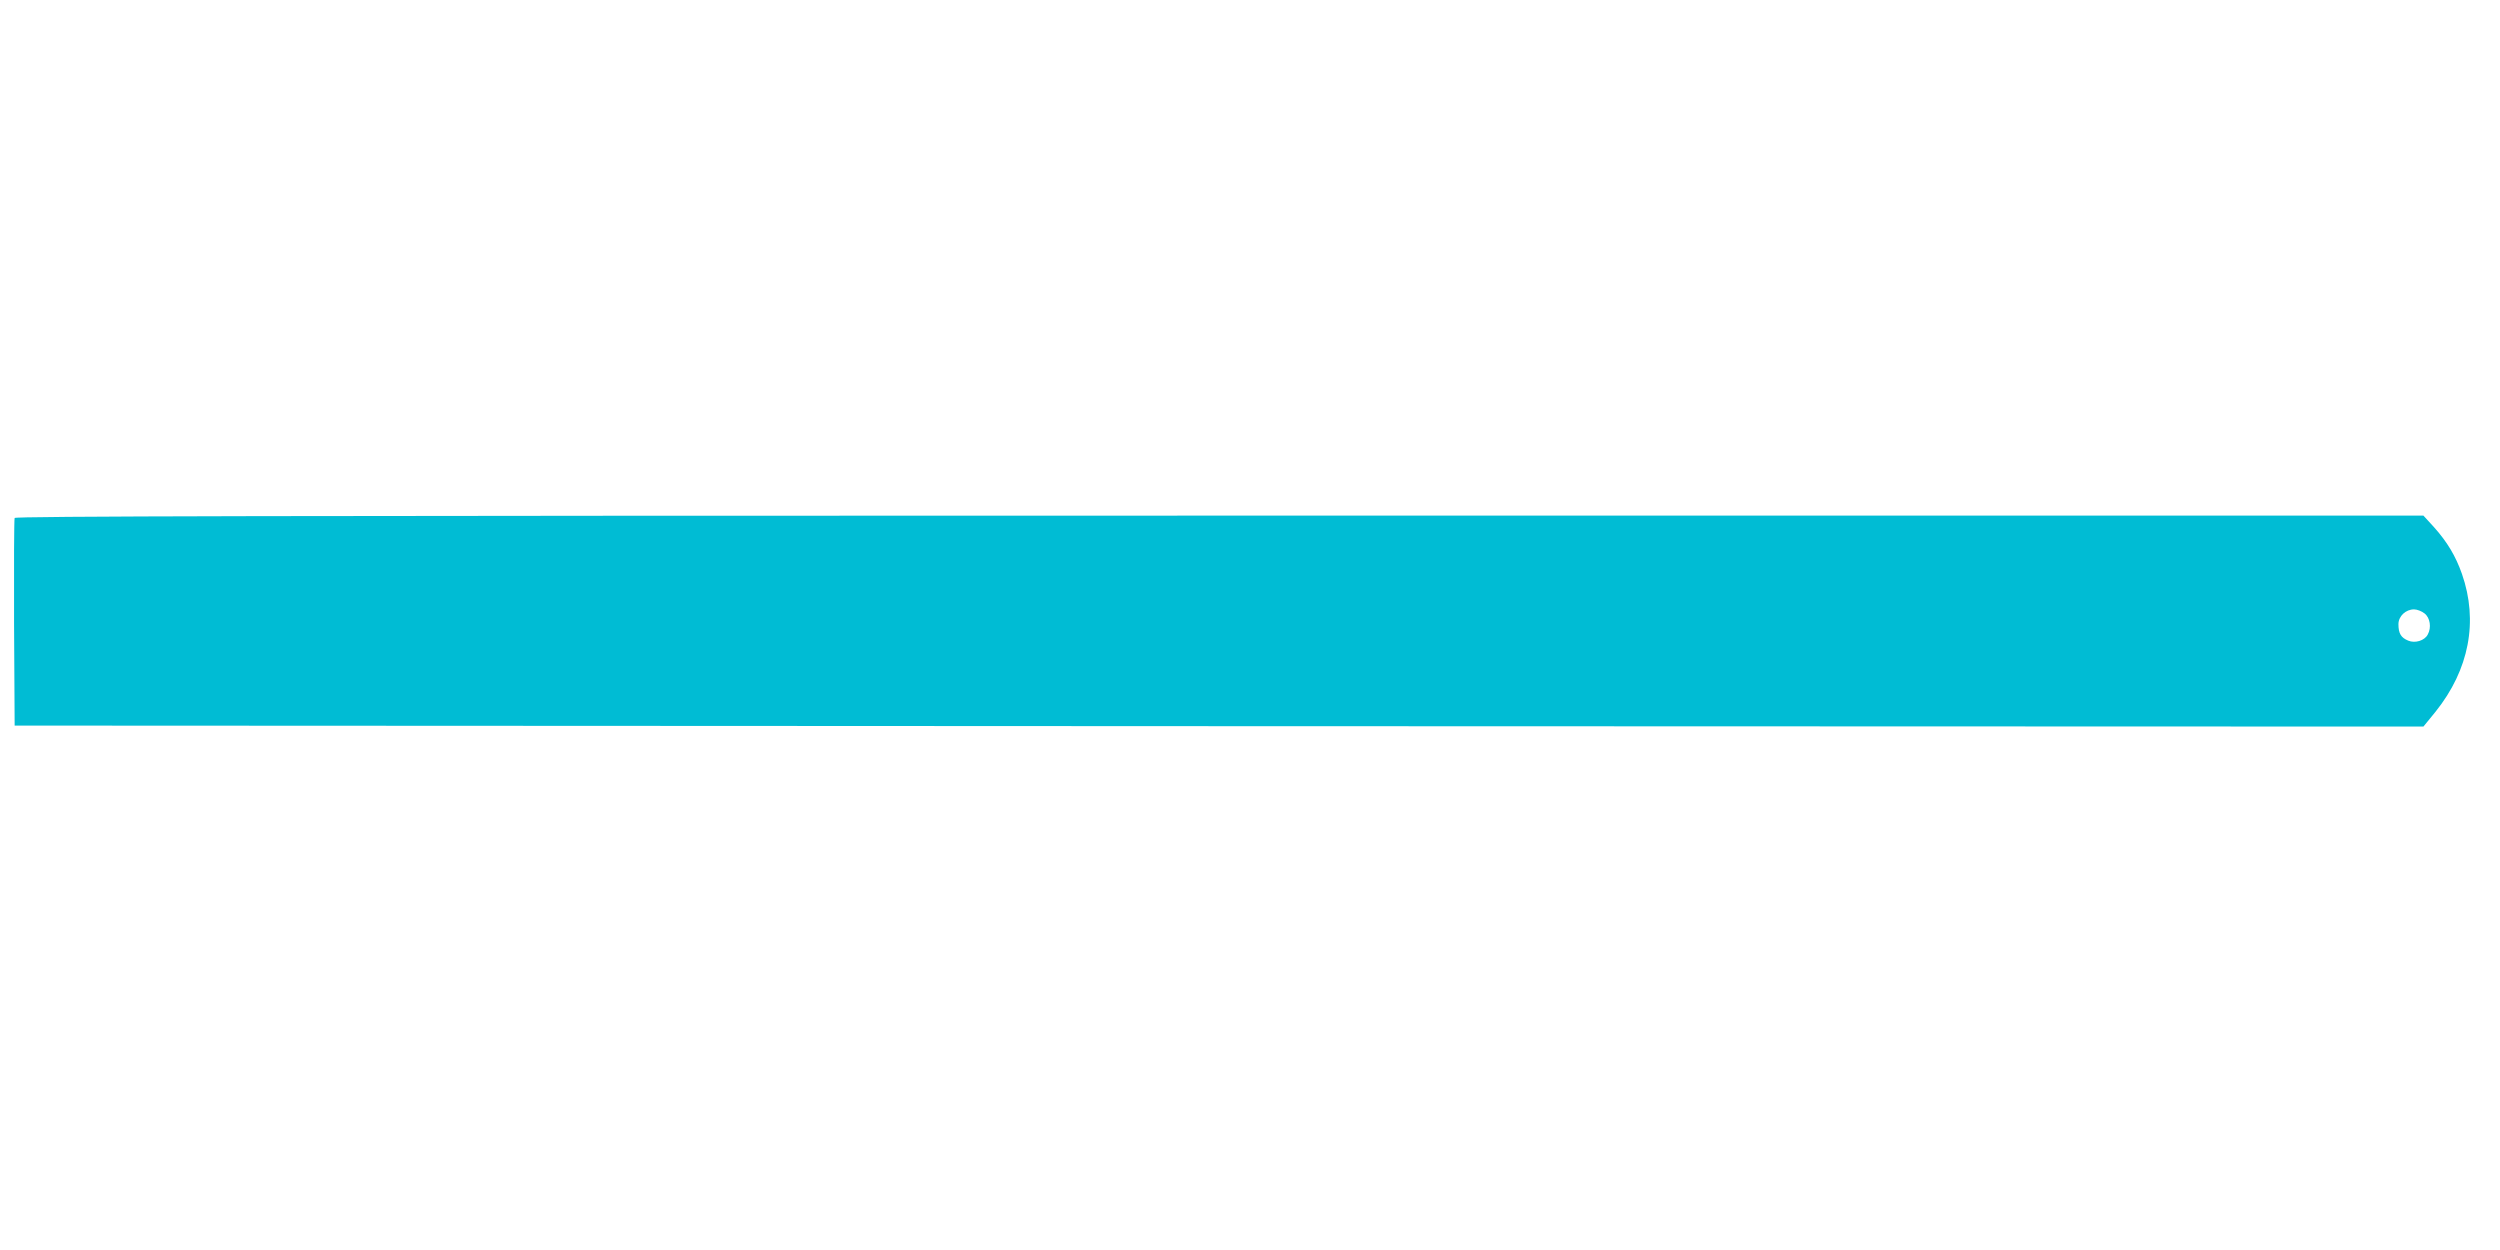
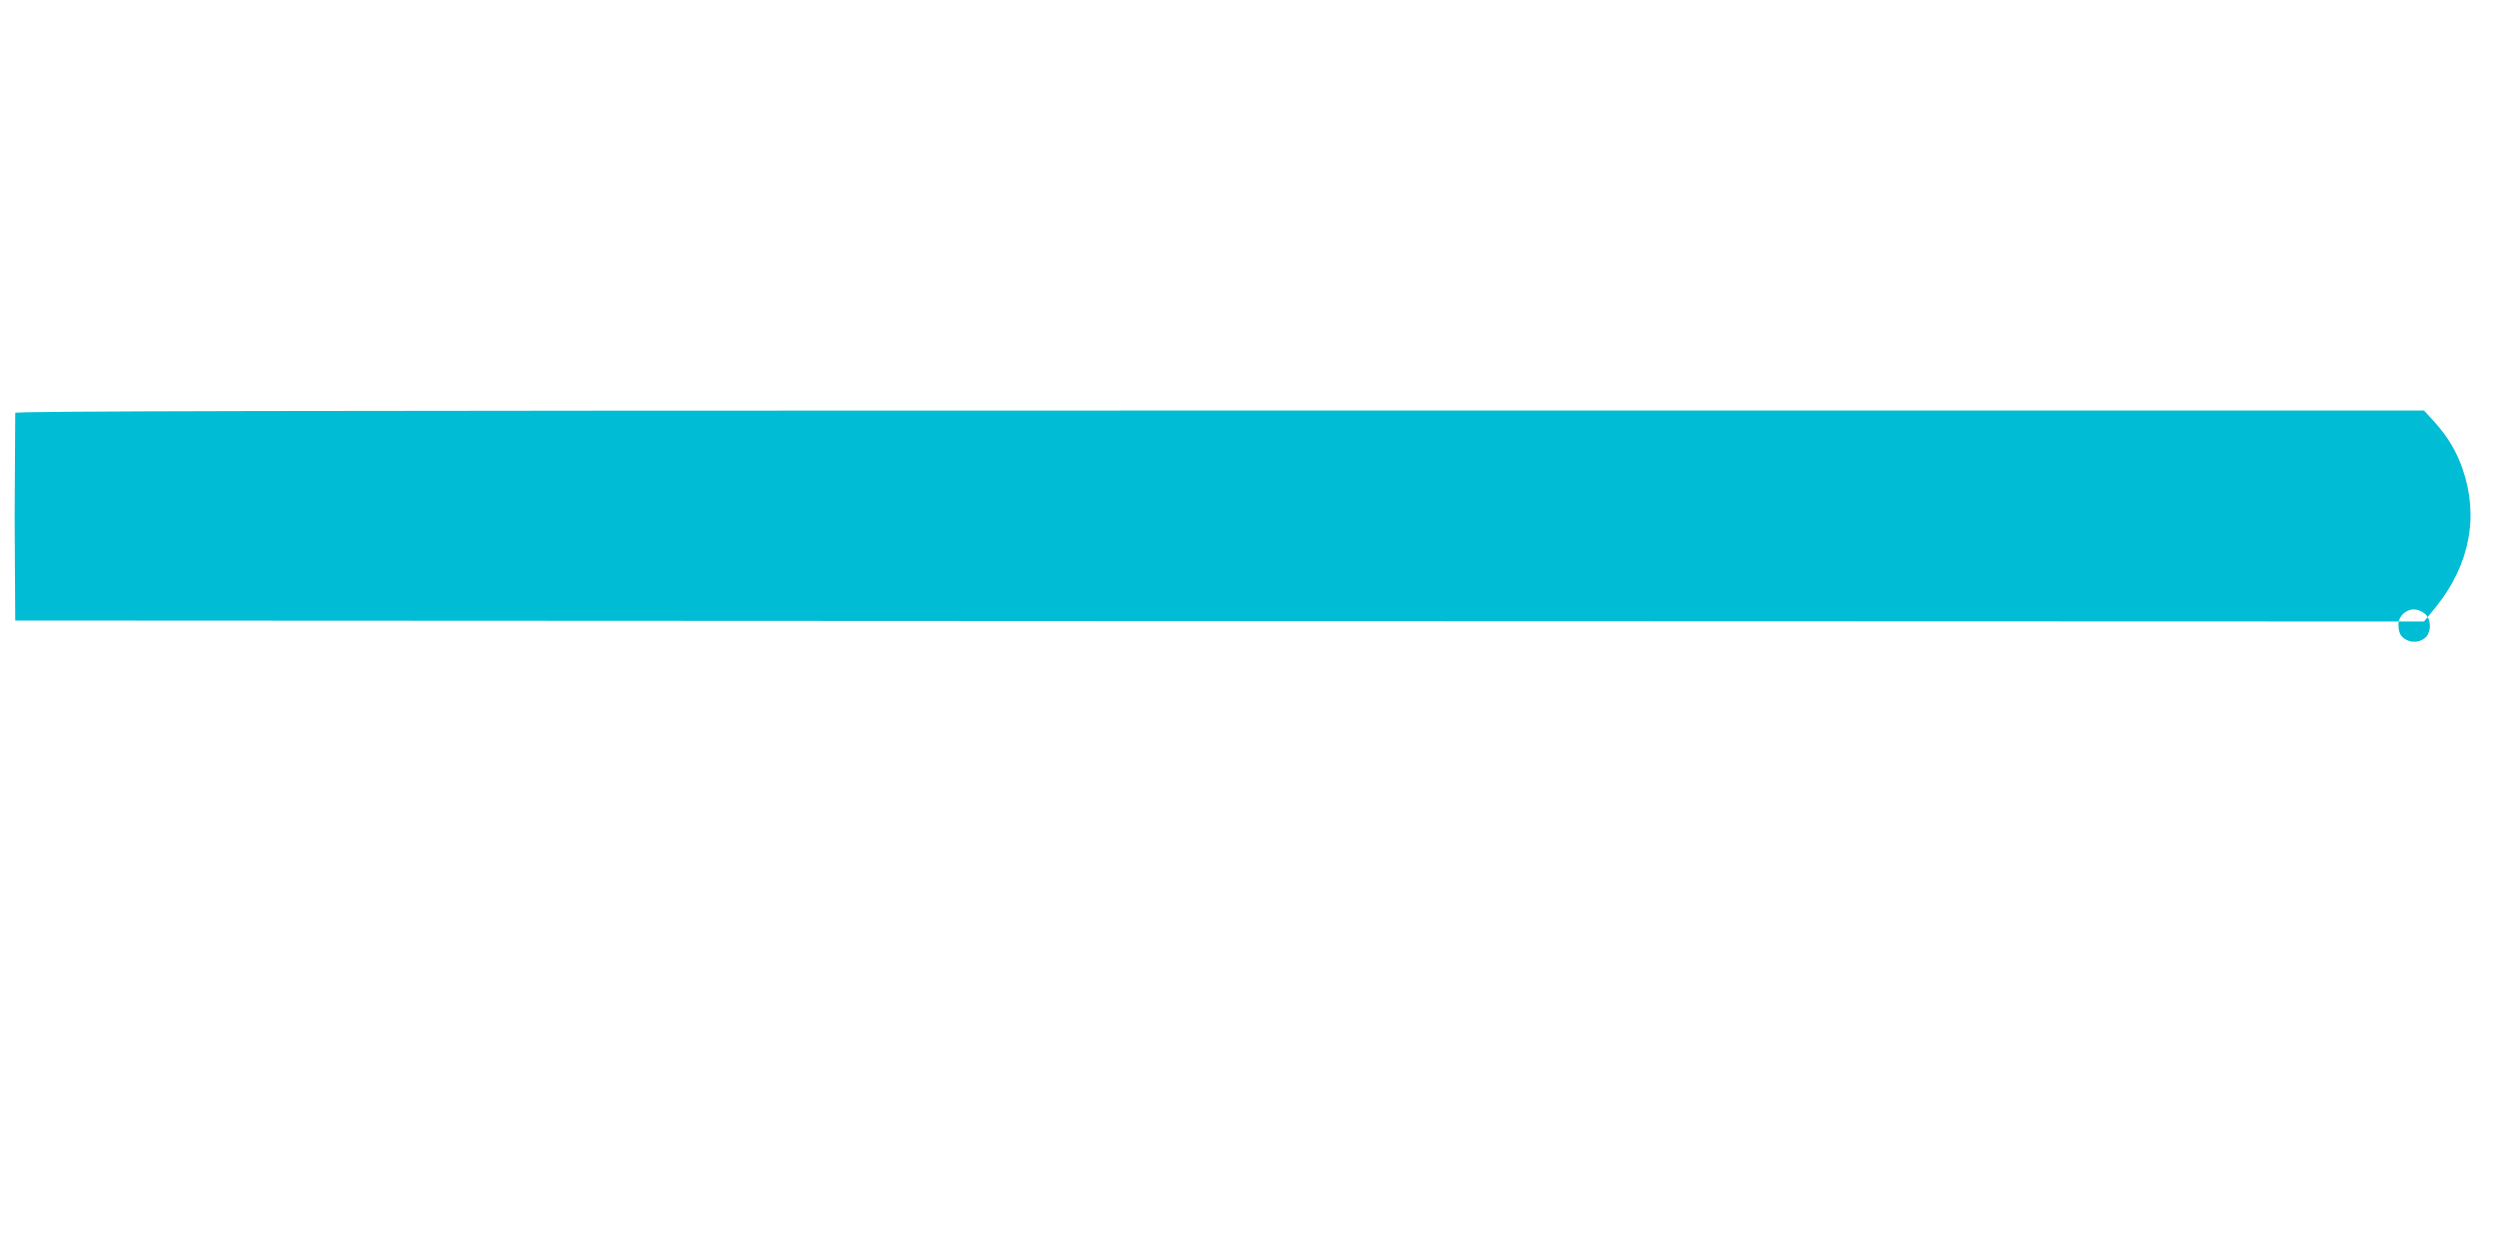
<svg xmlns="http://www.w3.org/2000/svg" version="1.0" width="1280pt" height="640pt" viewBox="0 0 1280 640" preserveAspectRatio="xMidYMid meet">
  <g transform="translate(0,640) scale(0.1,-0.1)" fill="#00bcd4" stroke="none">
-     <path d="M75 3748 c-3 -7 -4 -249 -3 -538 l3 -525 6167 -3 6166 -2 62 76 c172 215 220 463 135 706 -32 91 -75 163 -143 239 l-54 59 -6164 0 c-4923 0 -6166 -3 -6169 -12z m12339 -489 c28 -22 36 -72 16 -108 -16 -31 -65 -46 -100 -31 -37 15 -50 37 -50 84 0 41 37 76 80 76 15 0 39 -9 54 -21z" />
+     <path d="M75 3748 l3 -525 6167 -3 6166 -2 62 76 c172 215 220 463 135 706 -32 91 -75 163 -143 239 l-54 59 -6164 0 c-4923 0 -6166 -3 -6169 -12z m12339 -489 c28 -22 36 -72 16 -108 -16 -31 -65 -46 -100 -31 -37 15 -50 37 -50 84 0 41 37 76 80 76 15 0 39 -9 54 -21z" />
  </g>
</svg>